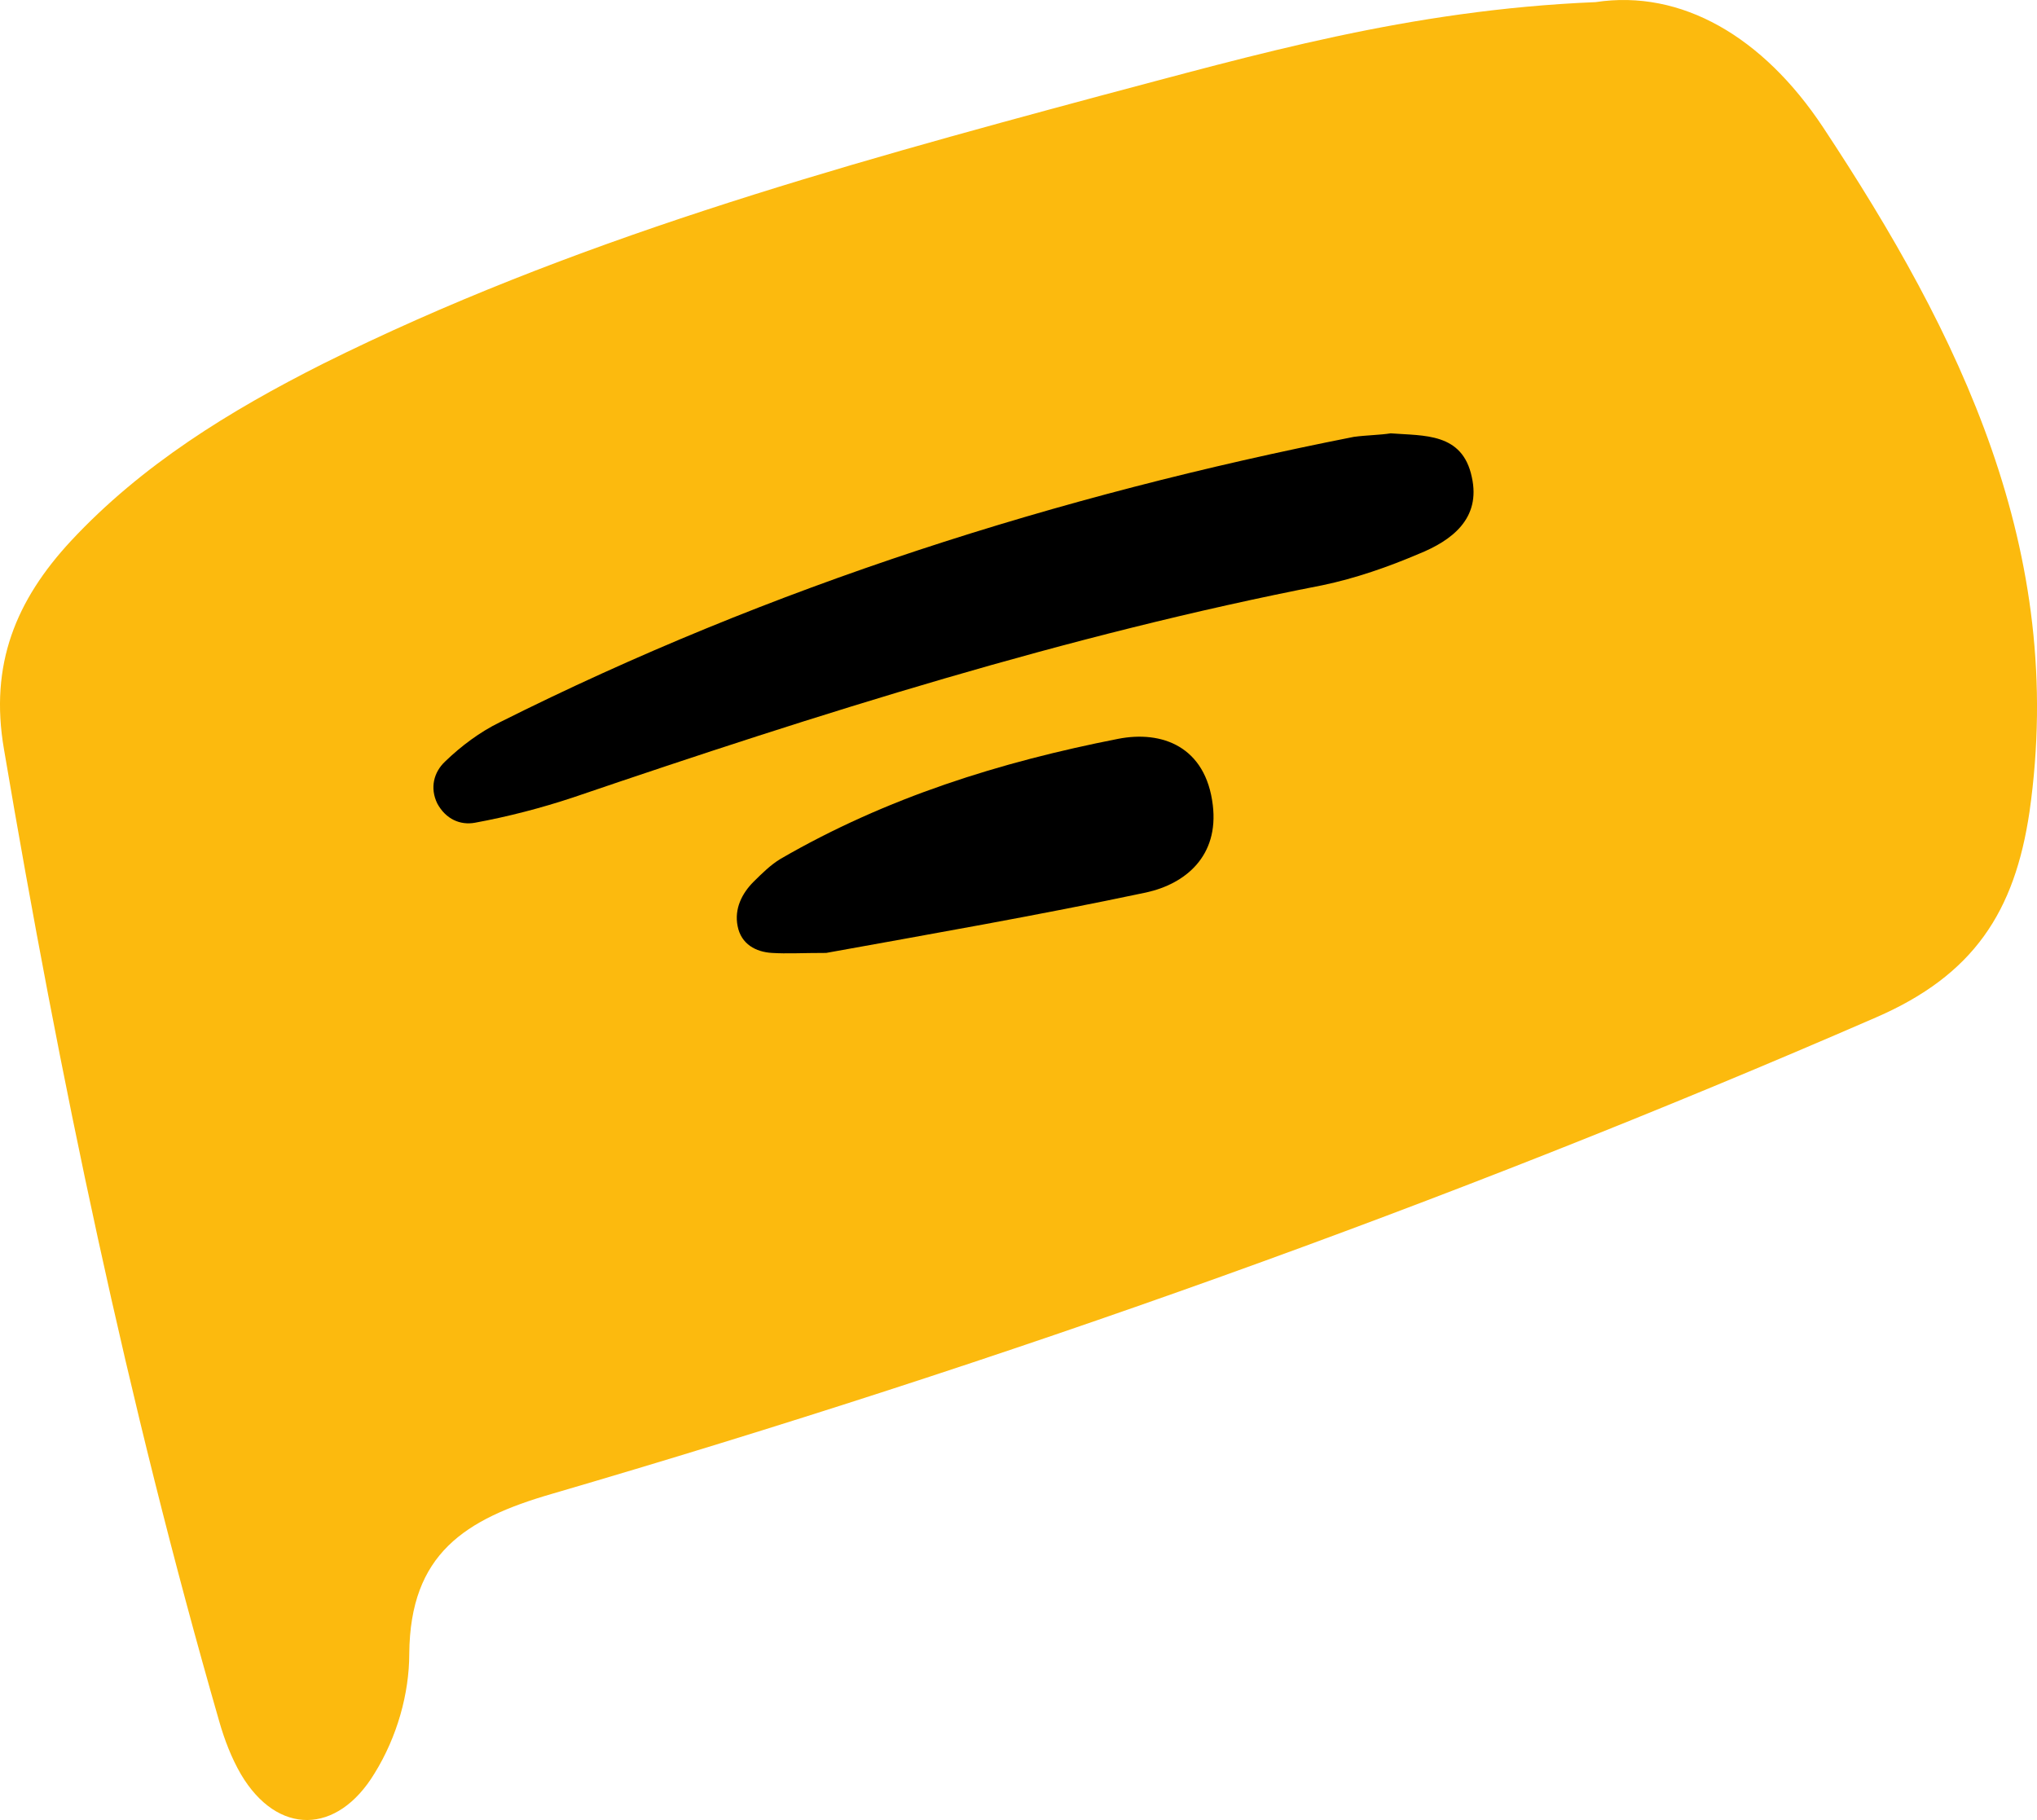
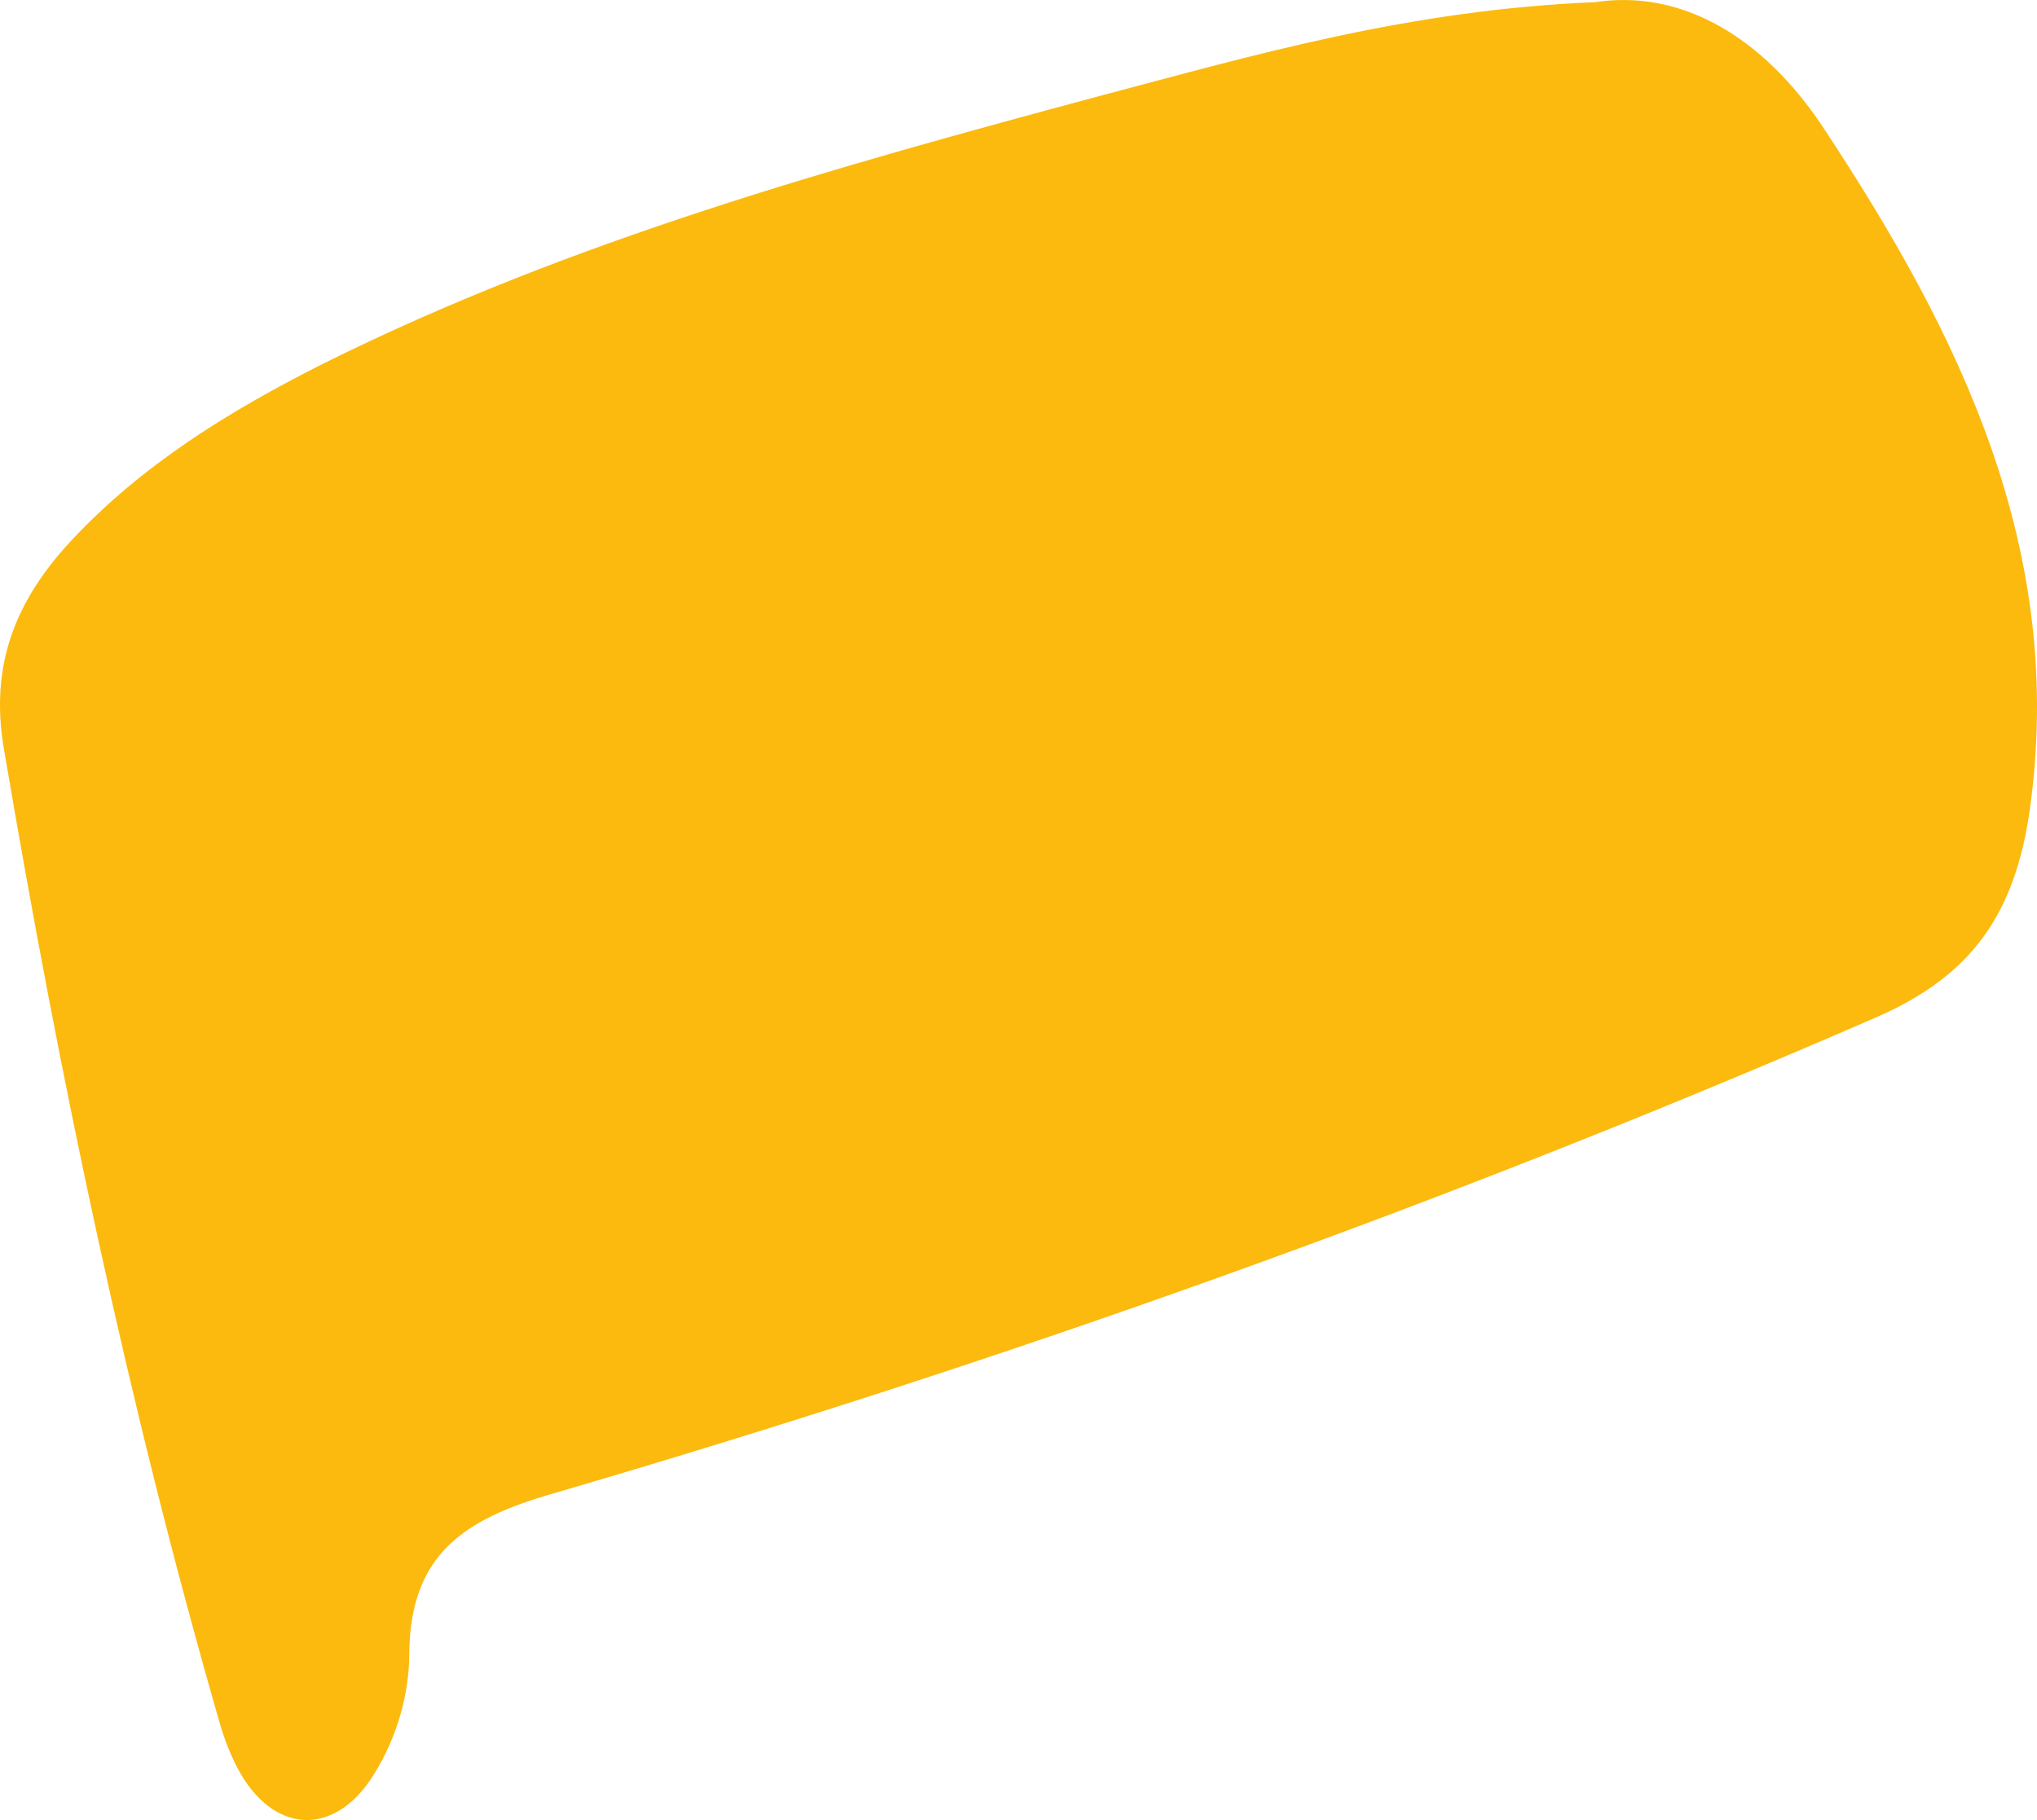
<svg xmlns="http://www.w3.org/2000/svg" width="47" height="42" viewBox="0 0 47 42" fill="none">
  <path d="M36.815 0.049C38.797 -0.252 40.679 0.85 42.061 2.933C45.225 7.719 47.688 12.706 46.827 18.734C46.486 21.037 45.545 22.499 43.282 23.48C33.331 27.806 23.139 31.431 12.727 34.475C10.725 35.056 9.463 35.857 9.443 38.16C9.443 39.081 9.163 40.082 8.642 40.923C7.781 42.345 6.4 42.365 5.559 40.944C5.338 40.563 5.178 40.142 5.058 39.722C2.936 32.352 1.374 24.862 0.092 17.292C-0.248 15.329 0.373 13.847 1.634 12.486C3.276 10.723 5.298 9.481 7.441 8.4C13.147 5.556 19.275 3.854 25.382 2.212C28.946 1.27 32.49 0.229 36.815 0.049Z" fill="#FCBA0E" />
-   <path d="M32.087 10C32.856 10.06 33.743 9.98 33.959 11.008C34.176 11.975 33.486 12.478 32.737 12.781C32.028 13.083 31.279 13.345 30.51 13.506C24.616 14.654 18.901 16.468 13.224 18.402C12.495 18.644 11.726 18.845 10.957 18.986C10.622 19.047 10.287 18.906 10.09 18.543C9.913 18.18 10.011 17.818 10.267 17.576C10.642 17.213 11.075 16.891 11.529 16.669C17.797 13.526 24.4 11.431 31.239 10.081C31.555 10.04 31.831 10.04 32.087 10Z" fill="black" />
-   <path d="M19.063 21.99C18.516 21.99 18.152 22.012 17.808 21.99C17.444 21.968 17.1 21.791 17.019 21.37C16.939 20.971 17.12 20.617 17.384 20.351C17.586 20.151 17.788 19.952 18.011 19.819C20.458 18.401 23.088 17.582 25.798 17.05C26.81 16.851 27.821 17.227 27.983 18.578C28.125 19.753 27.356 20.395 26.446 20.595C23.938 21.126 21.389 21.569 19.063 21.99Z" fill="black" />
</svg>